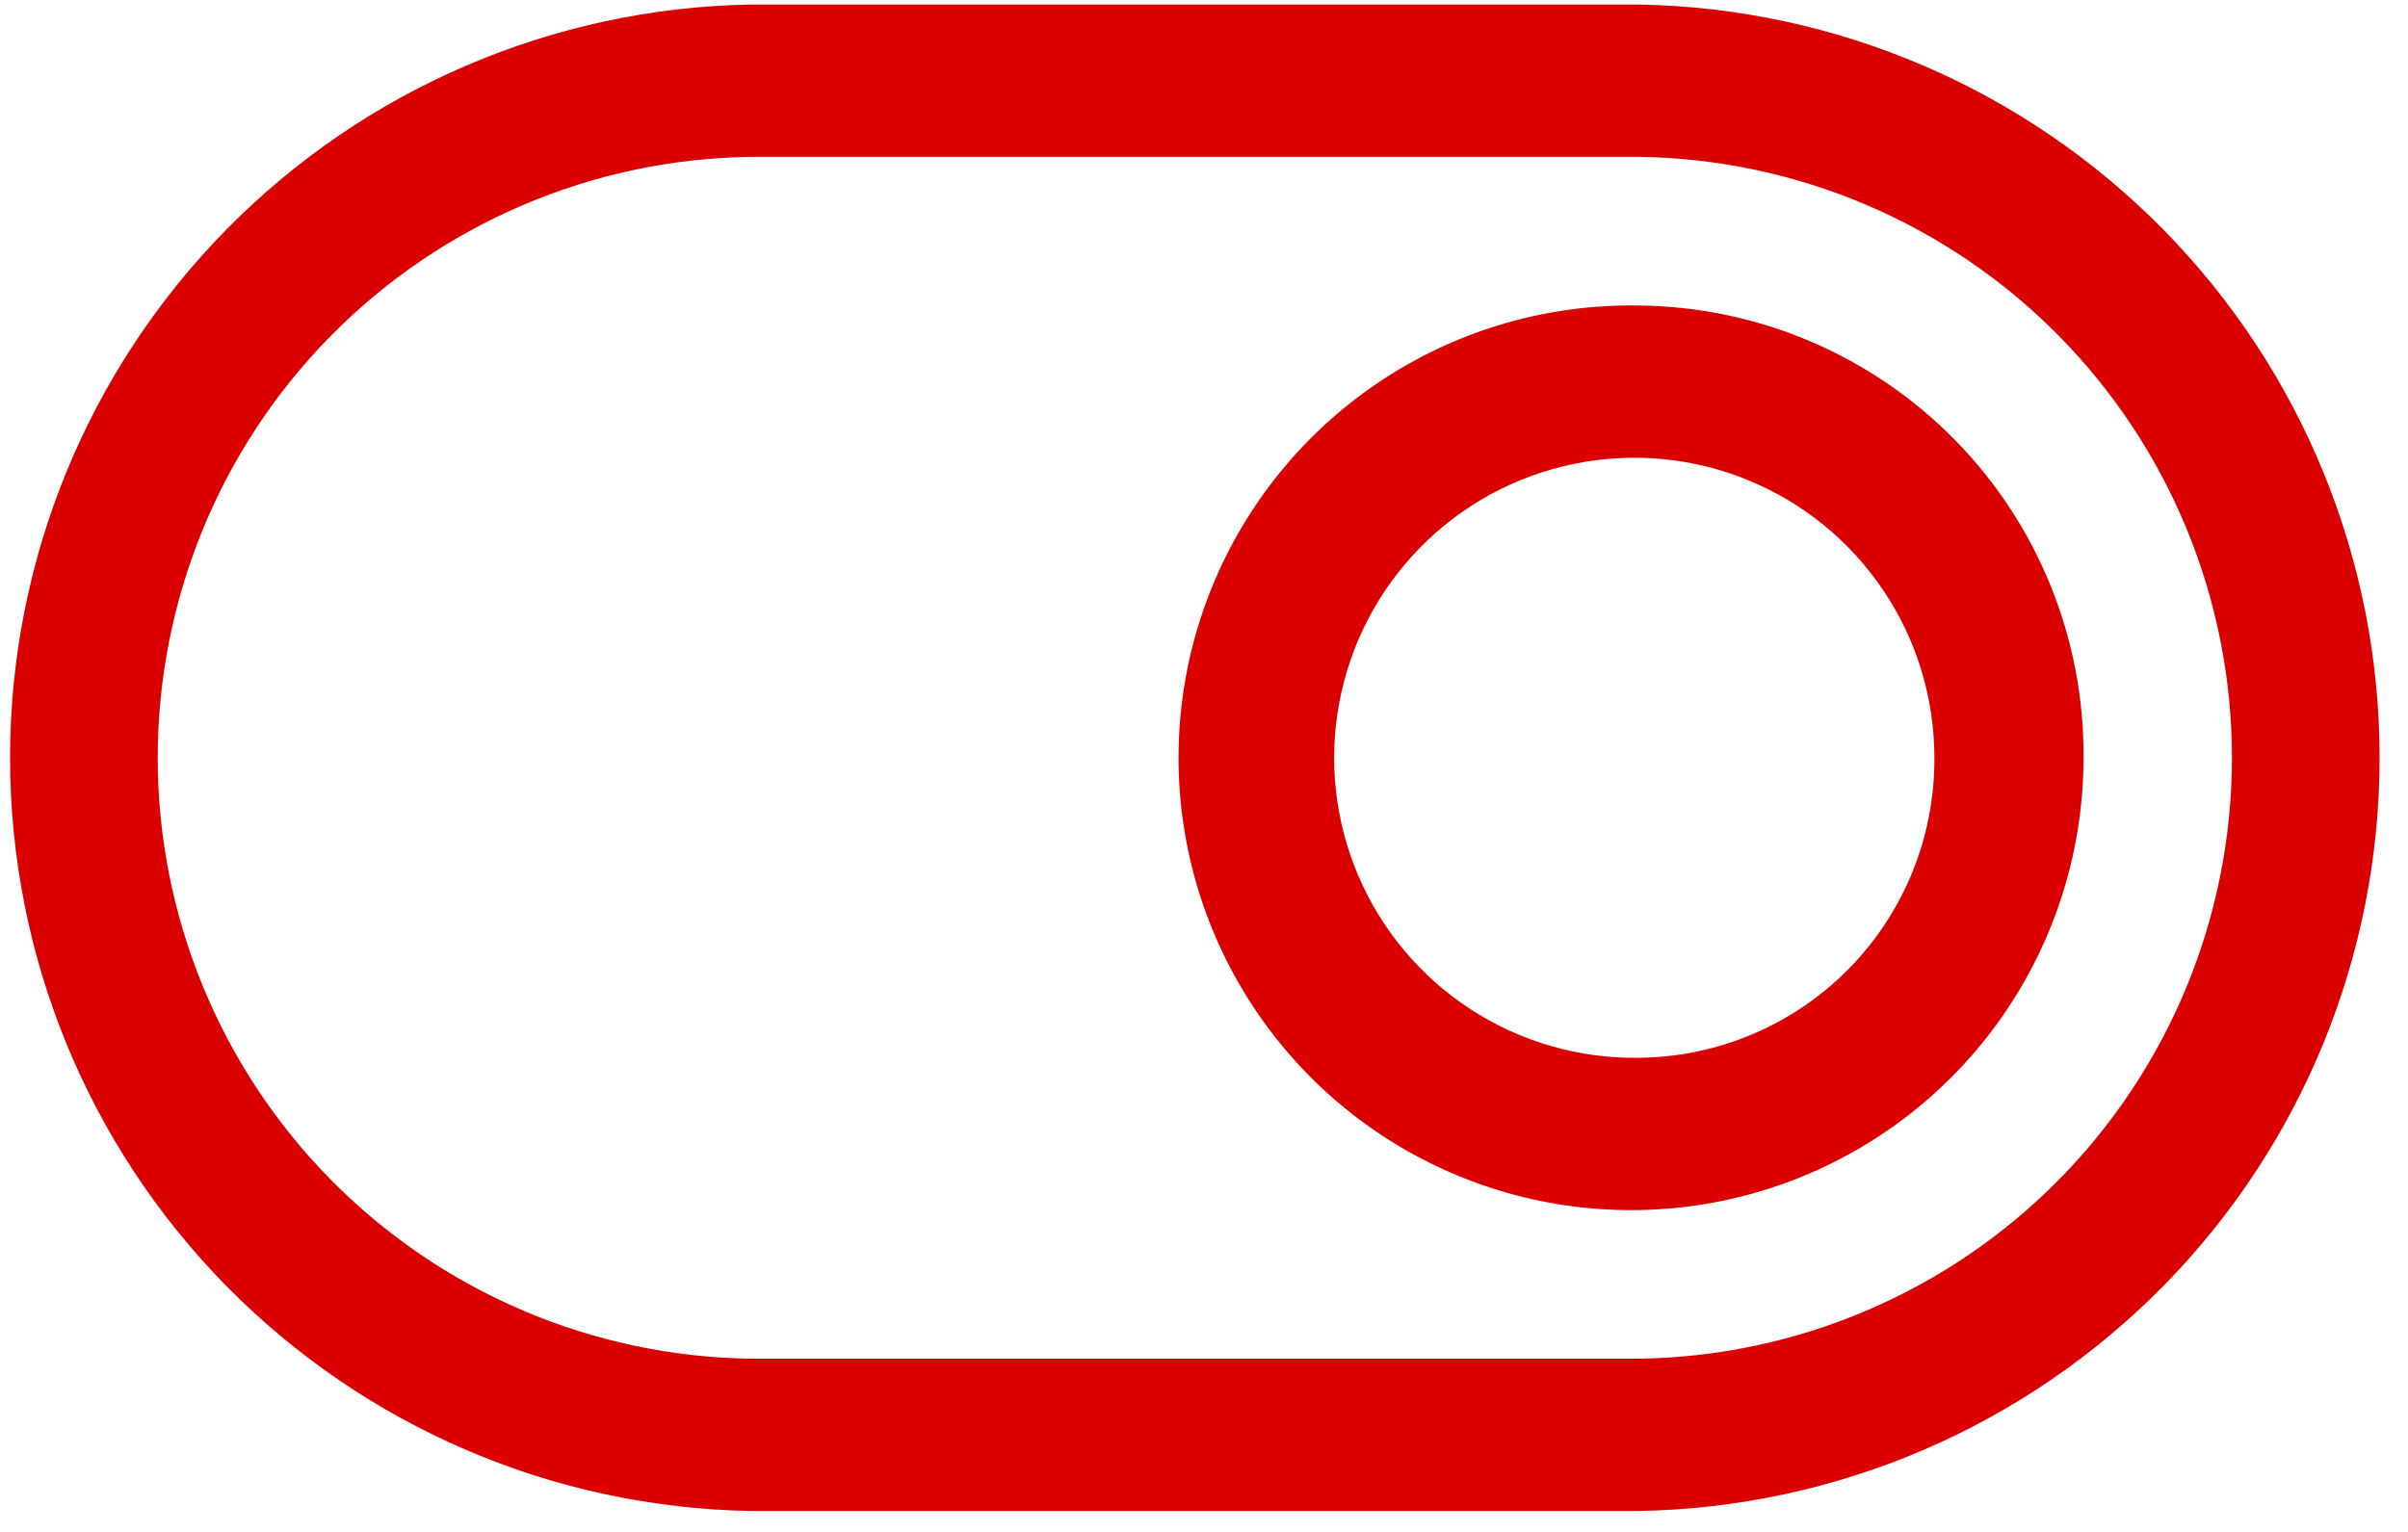
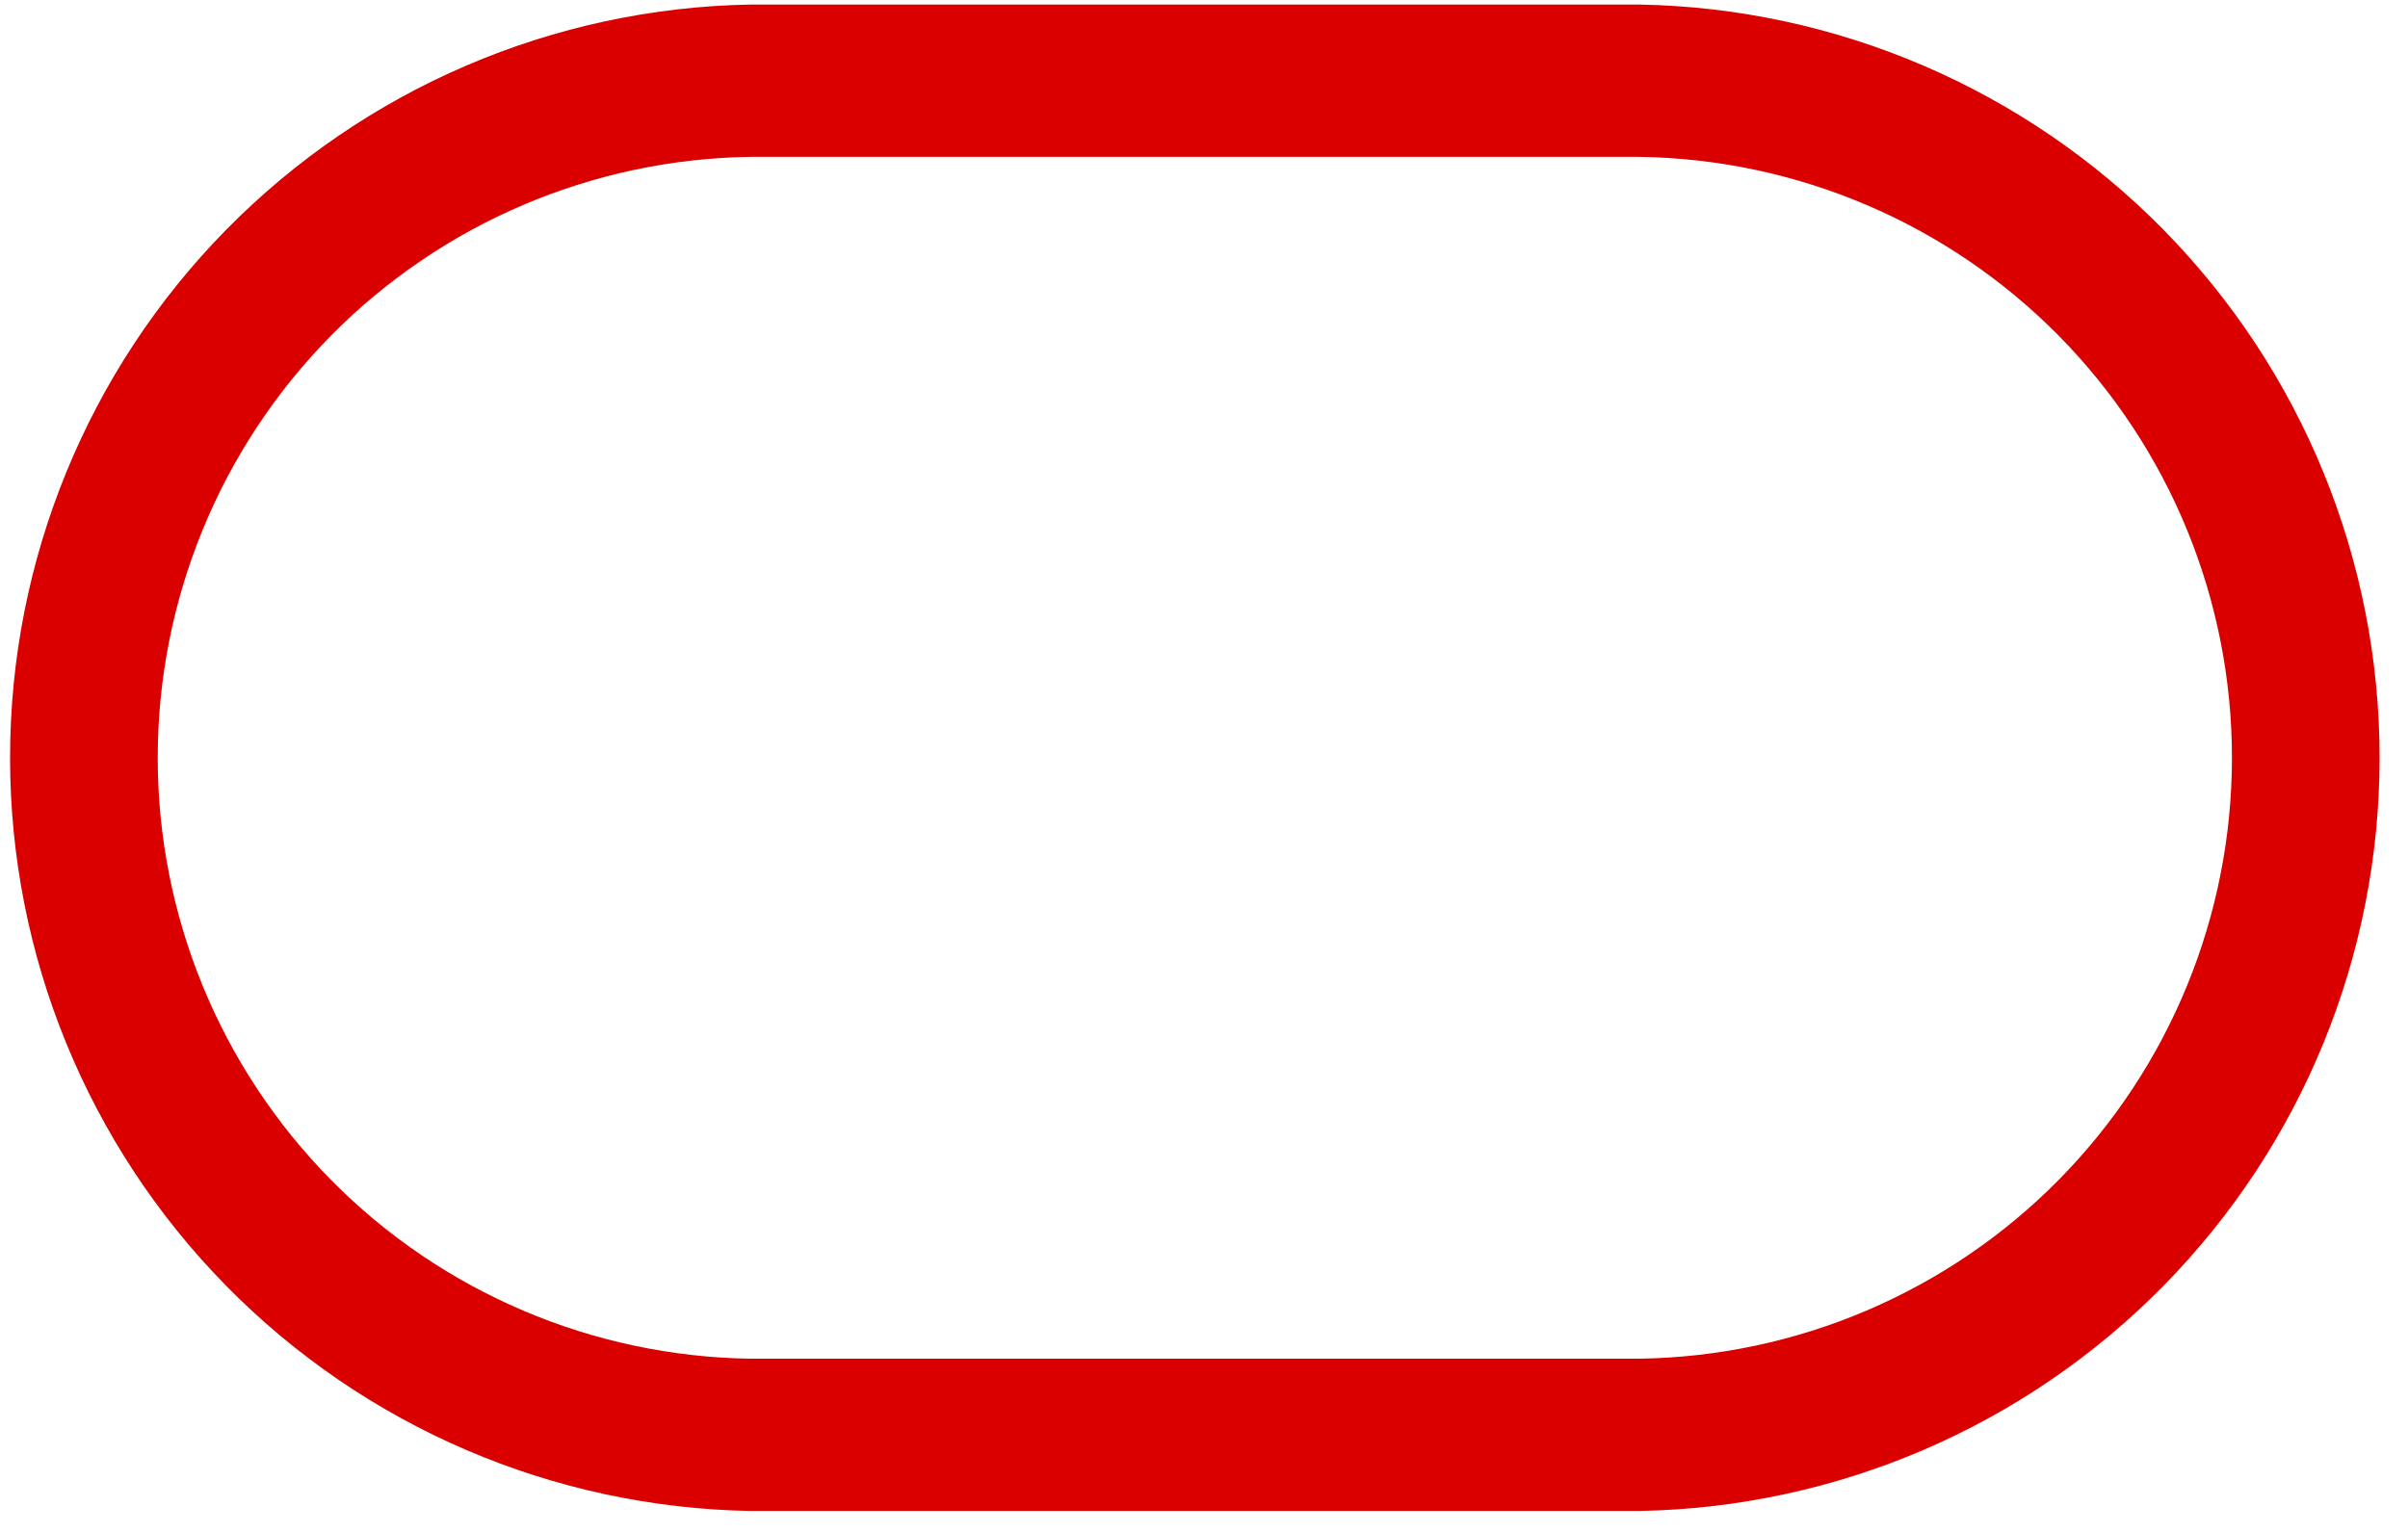
<svg xmlns="http://www.w3.org/2000/svg" width="44" height="28" viewBox="0 0 44 28" fill="none">
  <path d="M13.718 27.617H29.947C33.557 27.556 36.999 26.078 39.531 23.503C42.063 20.928 43.481 17.462 43.481 13.851C43.481 10.239 42.063 6.773 39.531 4.198C36.999 1.623 33.557 0.145 29.947 0.083H13.718C10.107 0.145 6.665 1.623 4.134 4.198C1.602 6.773 0.184 10.239 0.184 13.851C0.184 17.462 1.602 20.928 4.134 23.503C6.665 26.078 10.107 27.556 13.718 27.617ZM13.718 2.867H29.947C32.834 2.906 35.59 4.081 37.618 6.136C39.646 8.192 40.783 10.963 40.783 13.851C40.783 16.738 39.646 19.509 37.618 21.565C35.59 23.62 32.834 24.794 29.947 24.834H13.718C10.831 24.794 8.075 23.62 6.047 21.565C4.019 19.509 2.882 16.738 2.882 13.851C2.882 10.963 4.019 8.192 6.047 6.136C8.075 4.081 10.831 2.906 13.718 2.867Z" fill="#DB0000" />
-   <path d="M29.946 5.584C28.305 5.555 26.693 6.016 25.314 6.907C23.936 7.798 22.854 9.08 22.206 10.588C21.558 12.096 21.374 13.762 21.677 15.376C21.98 16.989 22.756 18.475 23.906 19.646C25.057 20.817 26.53 21.618 28.137 21.949C29.745 22.28 31.415 22.124 32.934 21.503C34.453 20.881 35.753 19.822 36.668 18.459C37.583 17.096 38.071 15.492 38.071 13.851C38.087 11.678 37.241 9.587 35.718 8.038C34.194 6.488 32.119 5.605 29.946 5.584ZM29.946 19.334C28.858 19.35 27.79 19.043 26.877 18.451C25.964 17.858 25.248 17.008 24.82 16.007C24.392 15.006 24.271 13.901 24.474 12.832C24.676 11.763 25.191 10.778 25.955 10.002C26.718 9.227 27.696 8.696 28.762 8.478C29.828 8.26 30.935 8.363 31.942 8.776C32.949 9.189 33.81 9.891 34.416 10.795C35.023 11.699 35.346 12.762 35.346 13.851C35.355 15.293 34.792 16.681 33.78 17.709C32.767 18.737 31.389 19.321 29.946 19.334Z" fill="#DB0000" />
</svg>